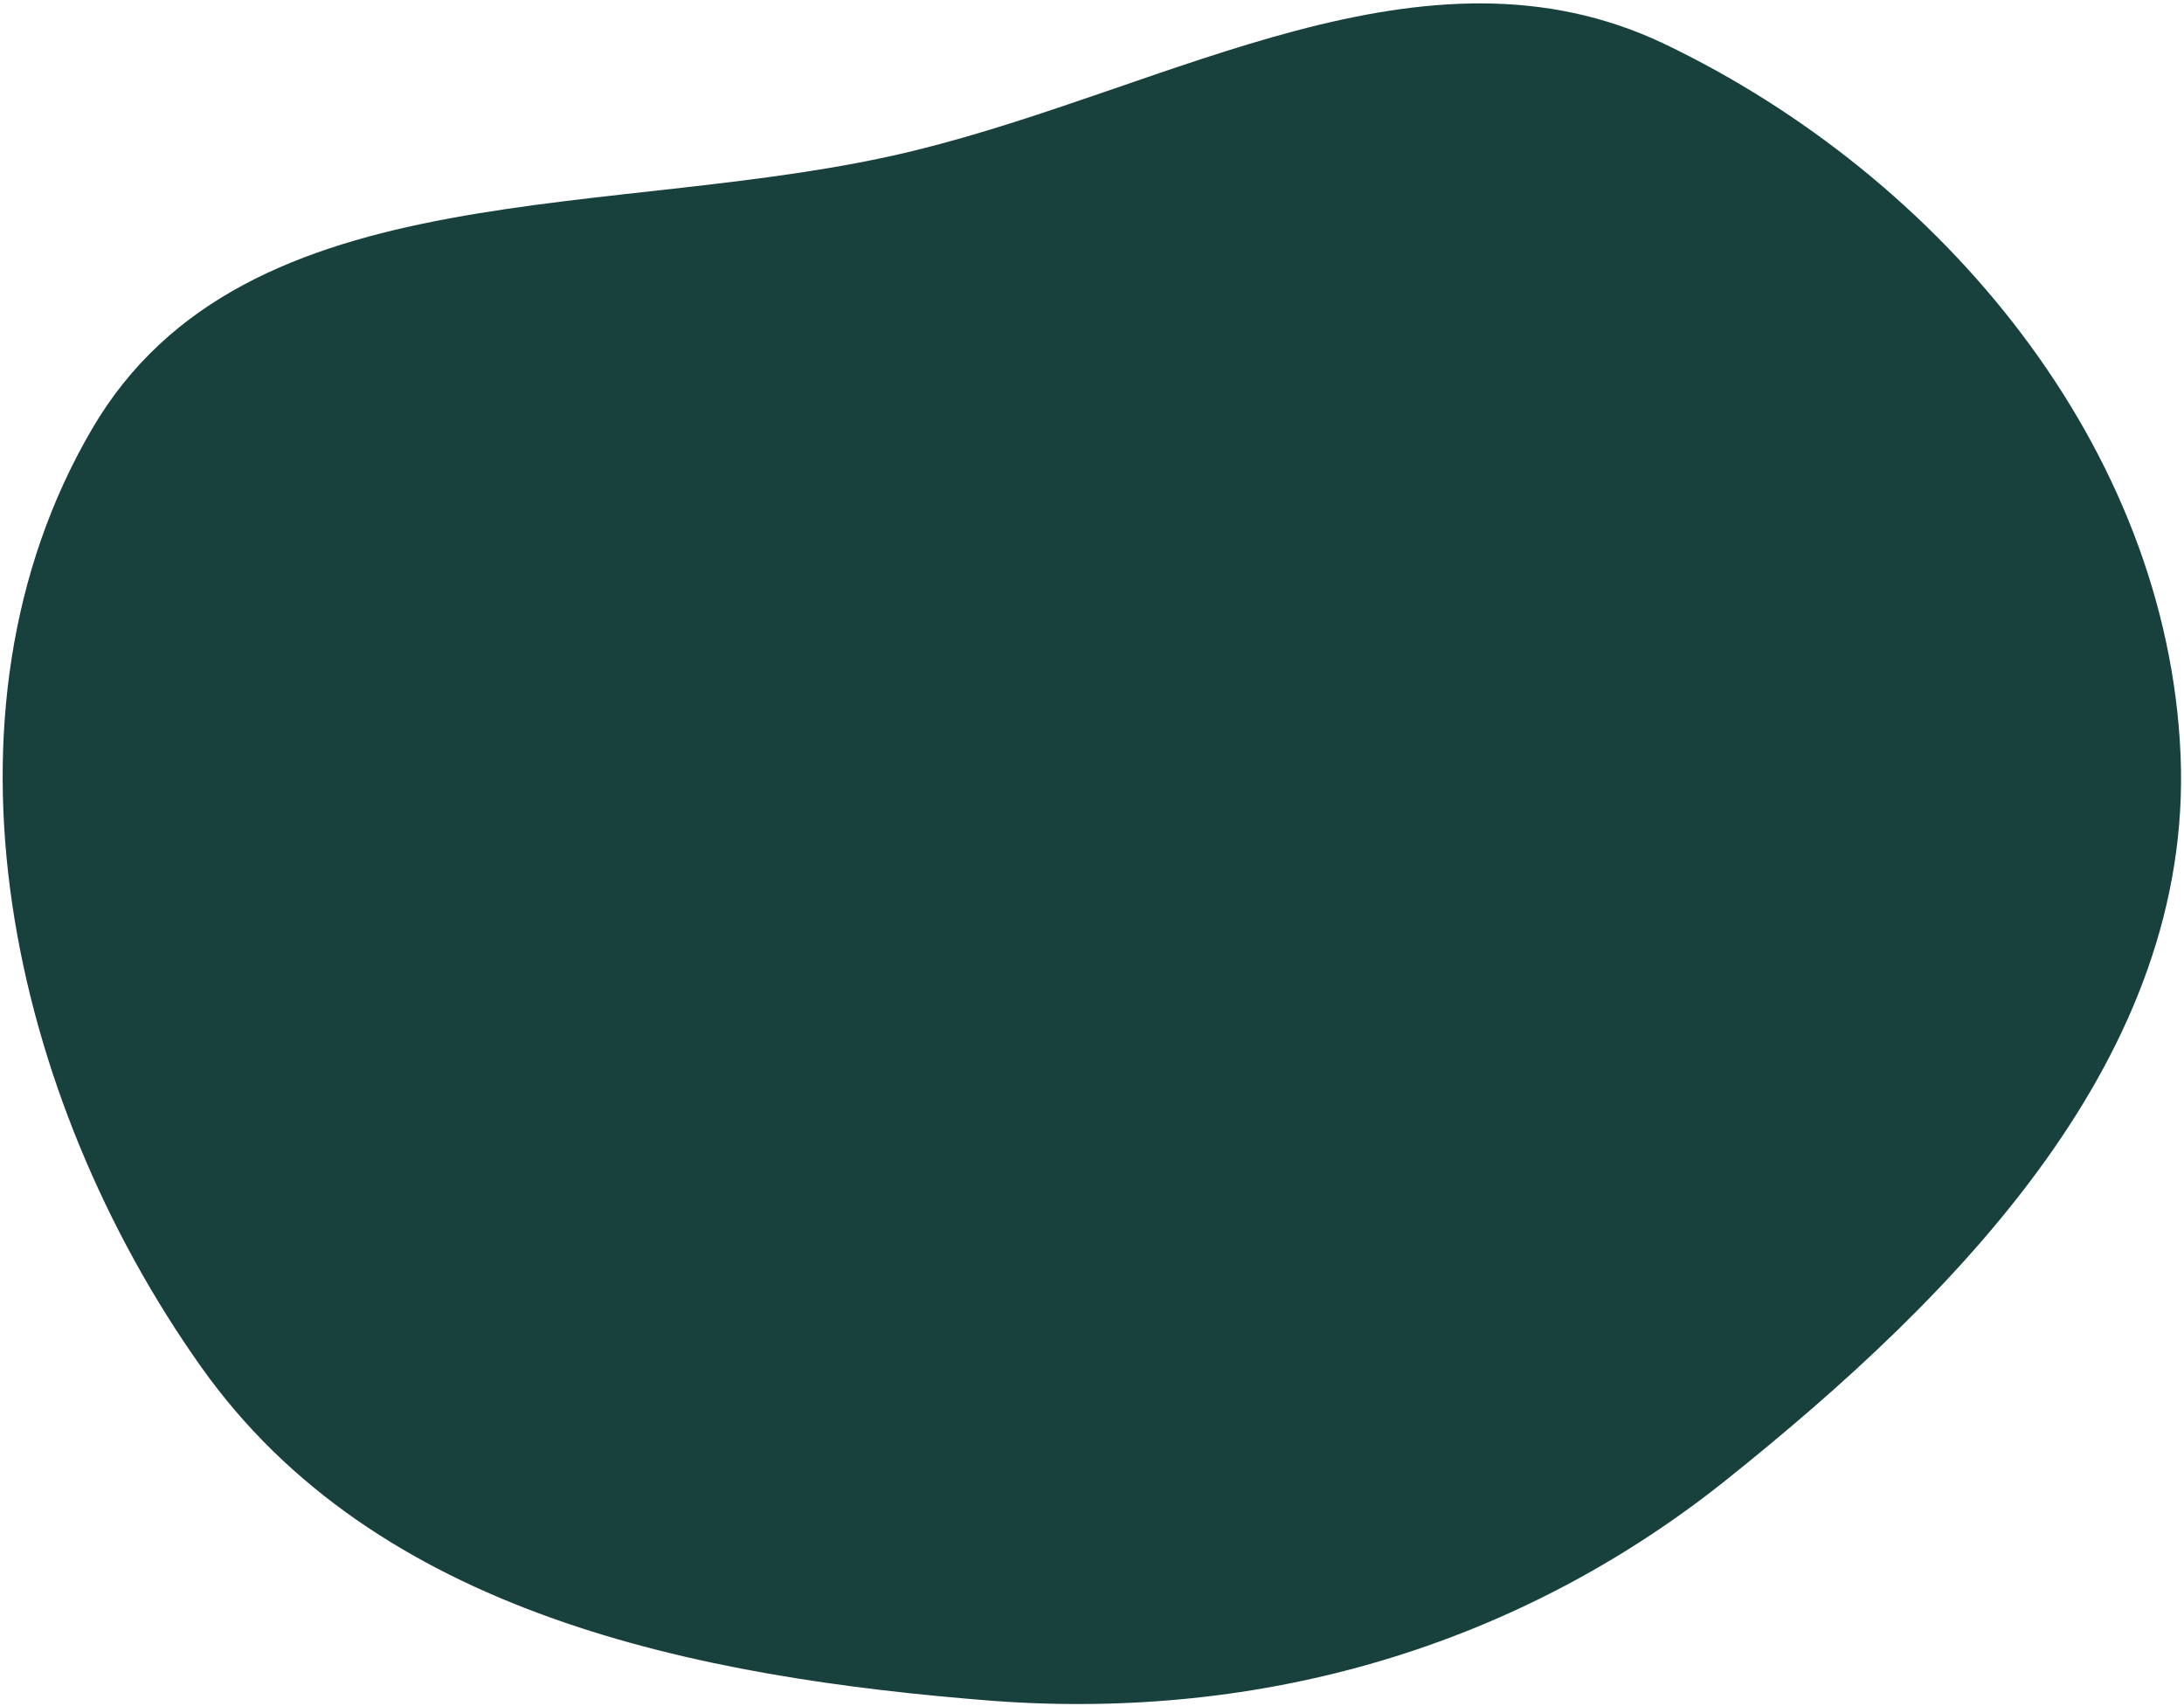
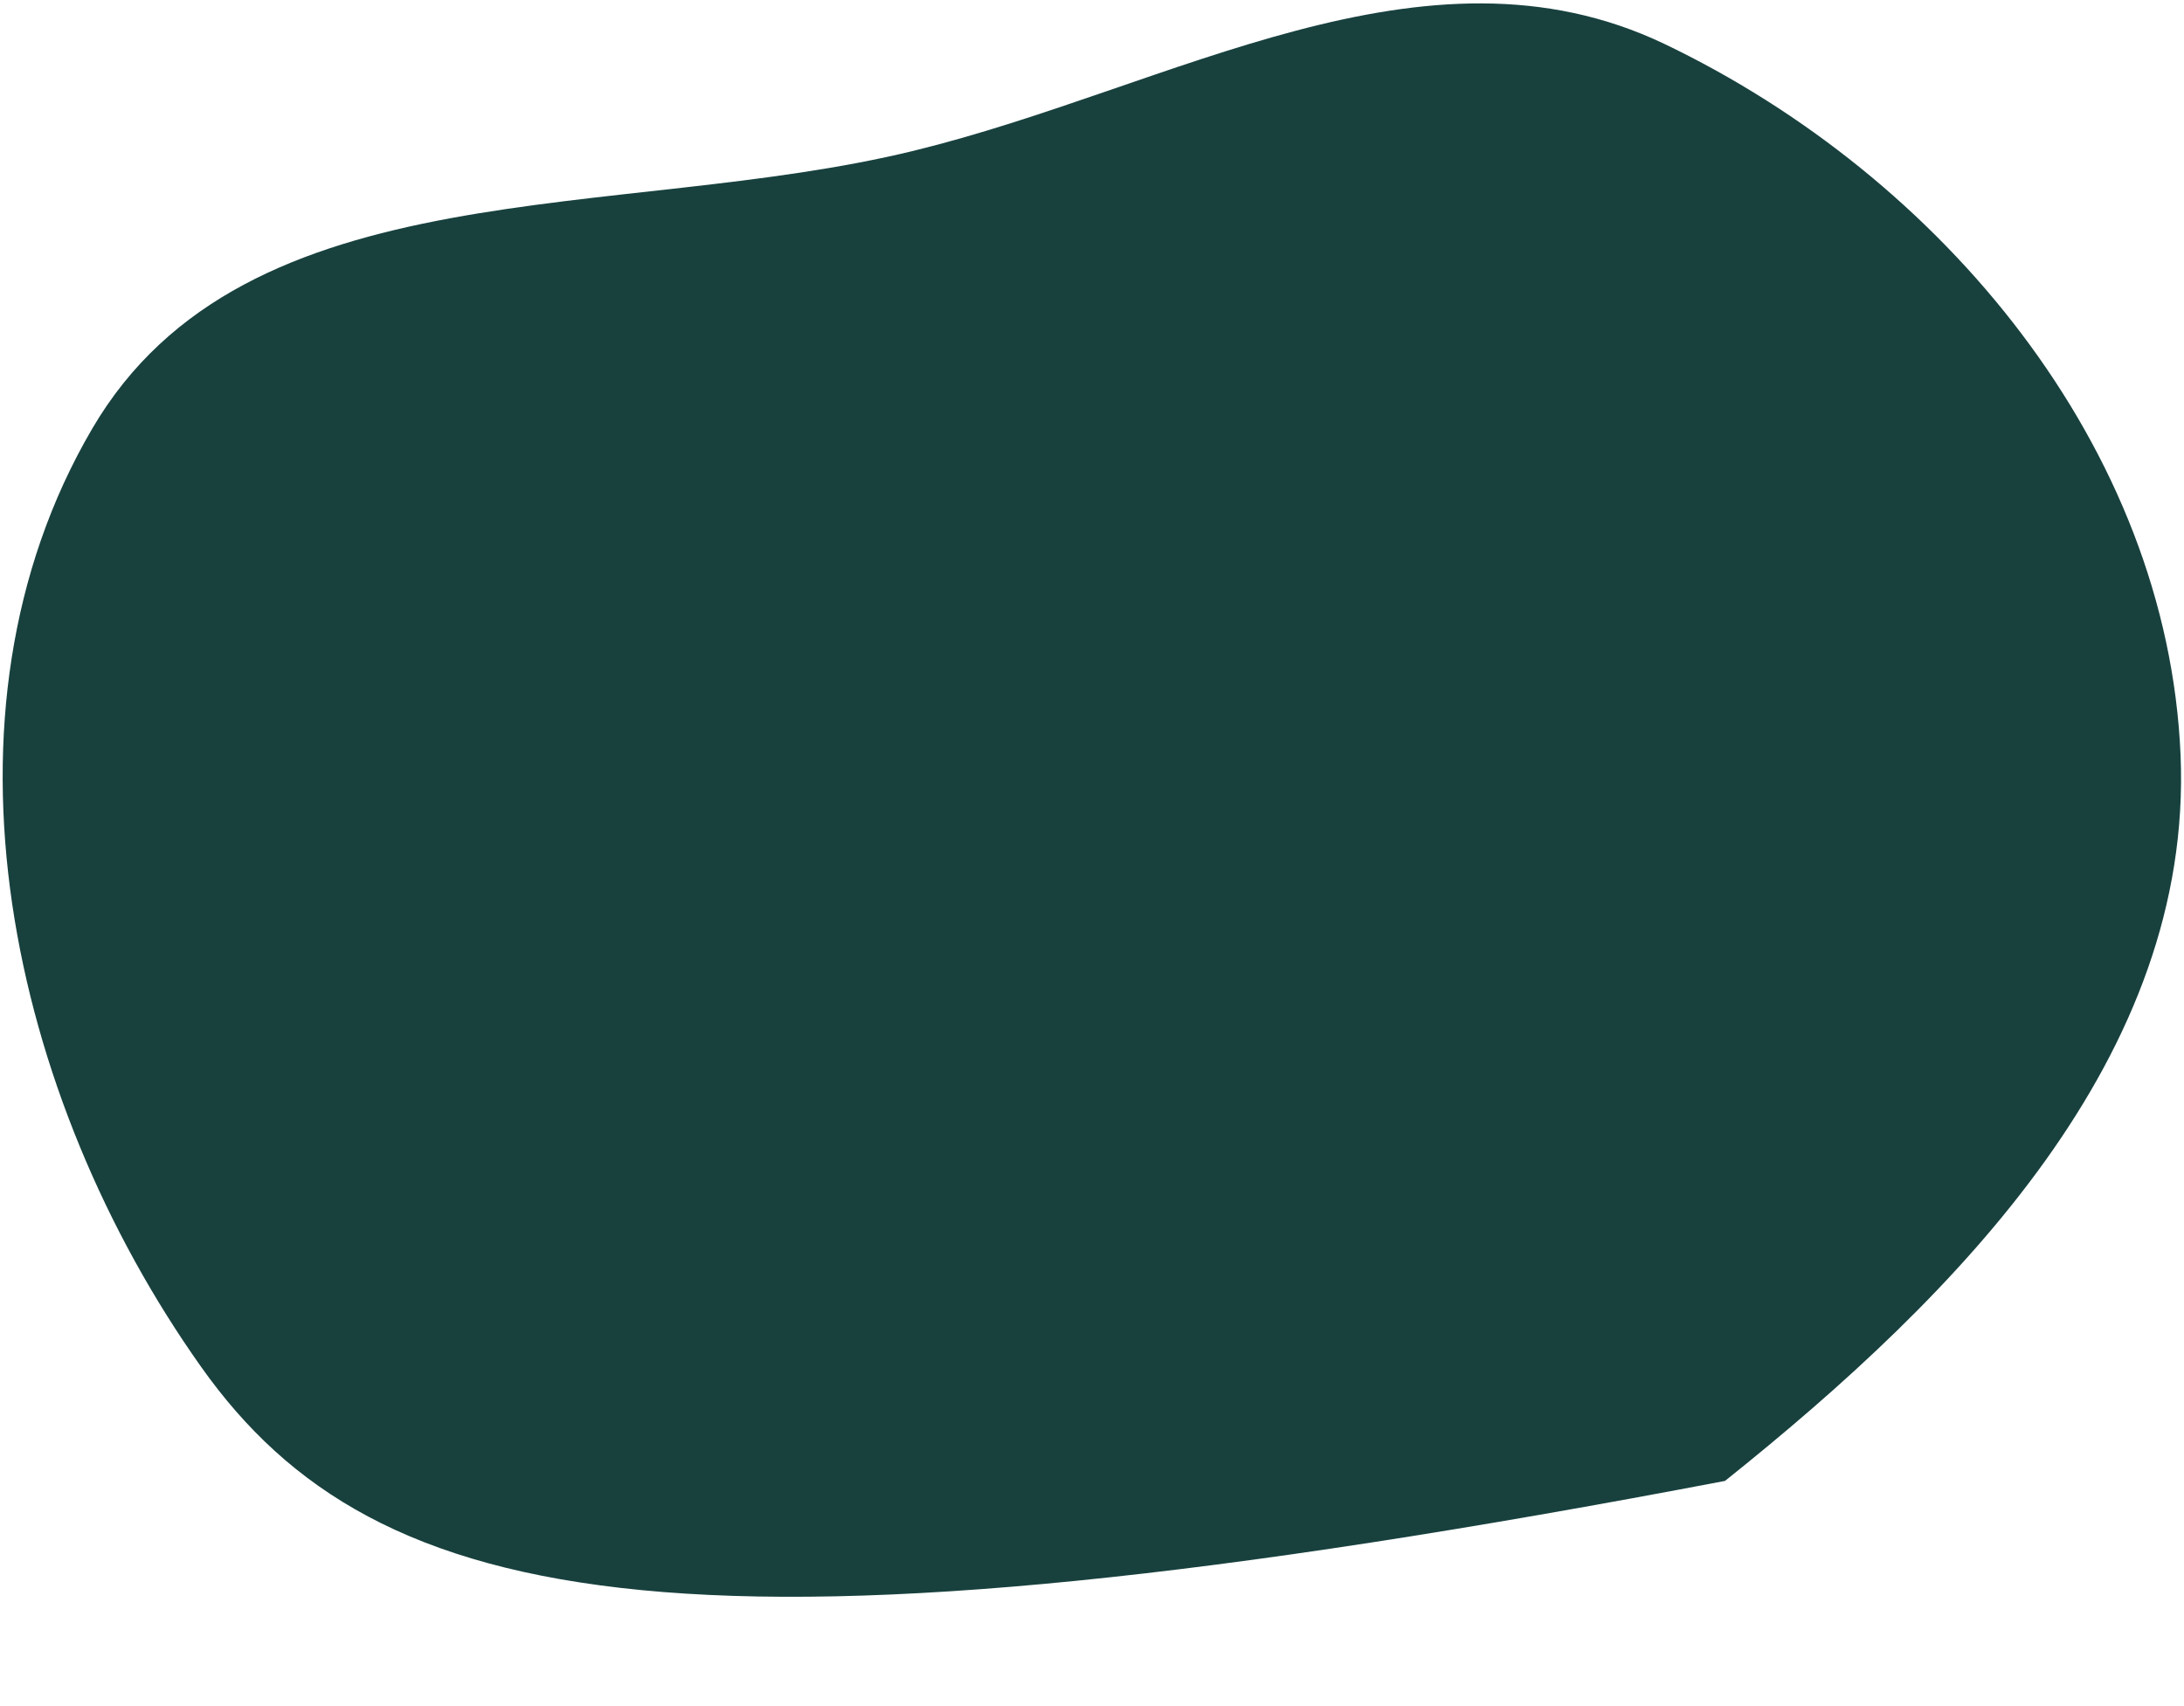
<svg xmlns="http://www.w3.org/2000/svg" version="1.1" id="Layer_1" x="0px" y="0px" viewBox="0 0 384 300" style="enable-background:new 0 0 384 300;" xml:space="preserve">
  <style type="text/css">
	.st0{fill:#18413E;}
</style>
-   <path id="Trazado_24" class="st0" d="M35.4,240.4c-33.7-47.5-48.6-114.8-19.2-165c27-46.2,92.6-36.2,144.5-48.9  c45.4-11.1,89.7-38.9,131.9-18.8c48.9,23.4,88.5,71,90.8,125.1c2.2,52.8-38.8,94.6-80.1,127.6c-36.8,29.3-81.5,42.1-128.4,38.7  C122,295,66.1,283.7,35.4,240.4" />
+   <path id="Trazado_24" class="st0" d="M35.4,240.4c-33.7-47.5-48.6-114.8-19.2-165c27-46.2,92.6-36.2,144.5-48.9  c45.4-11.1,89.7-38.9,131.9-18.8c48.9,23.4,88.5,71,90.8,125.1c2.2,52.8-38.8,94.6-80.1,127.6C122,295,66.1,283.7,35.4,240.4" />
</svg>